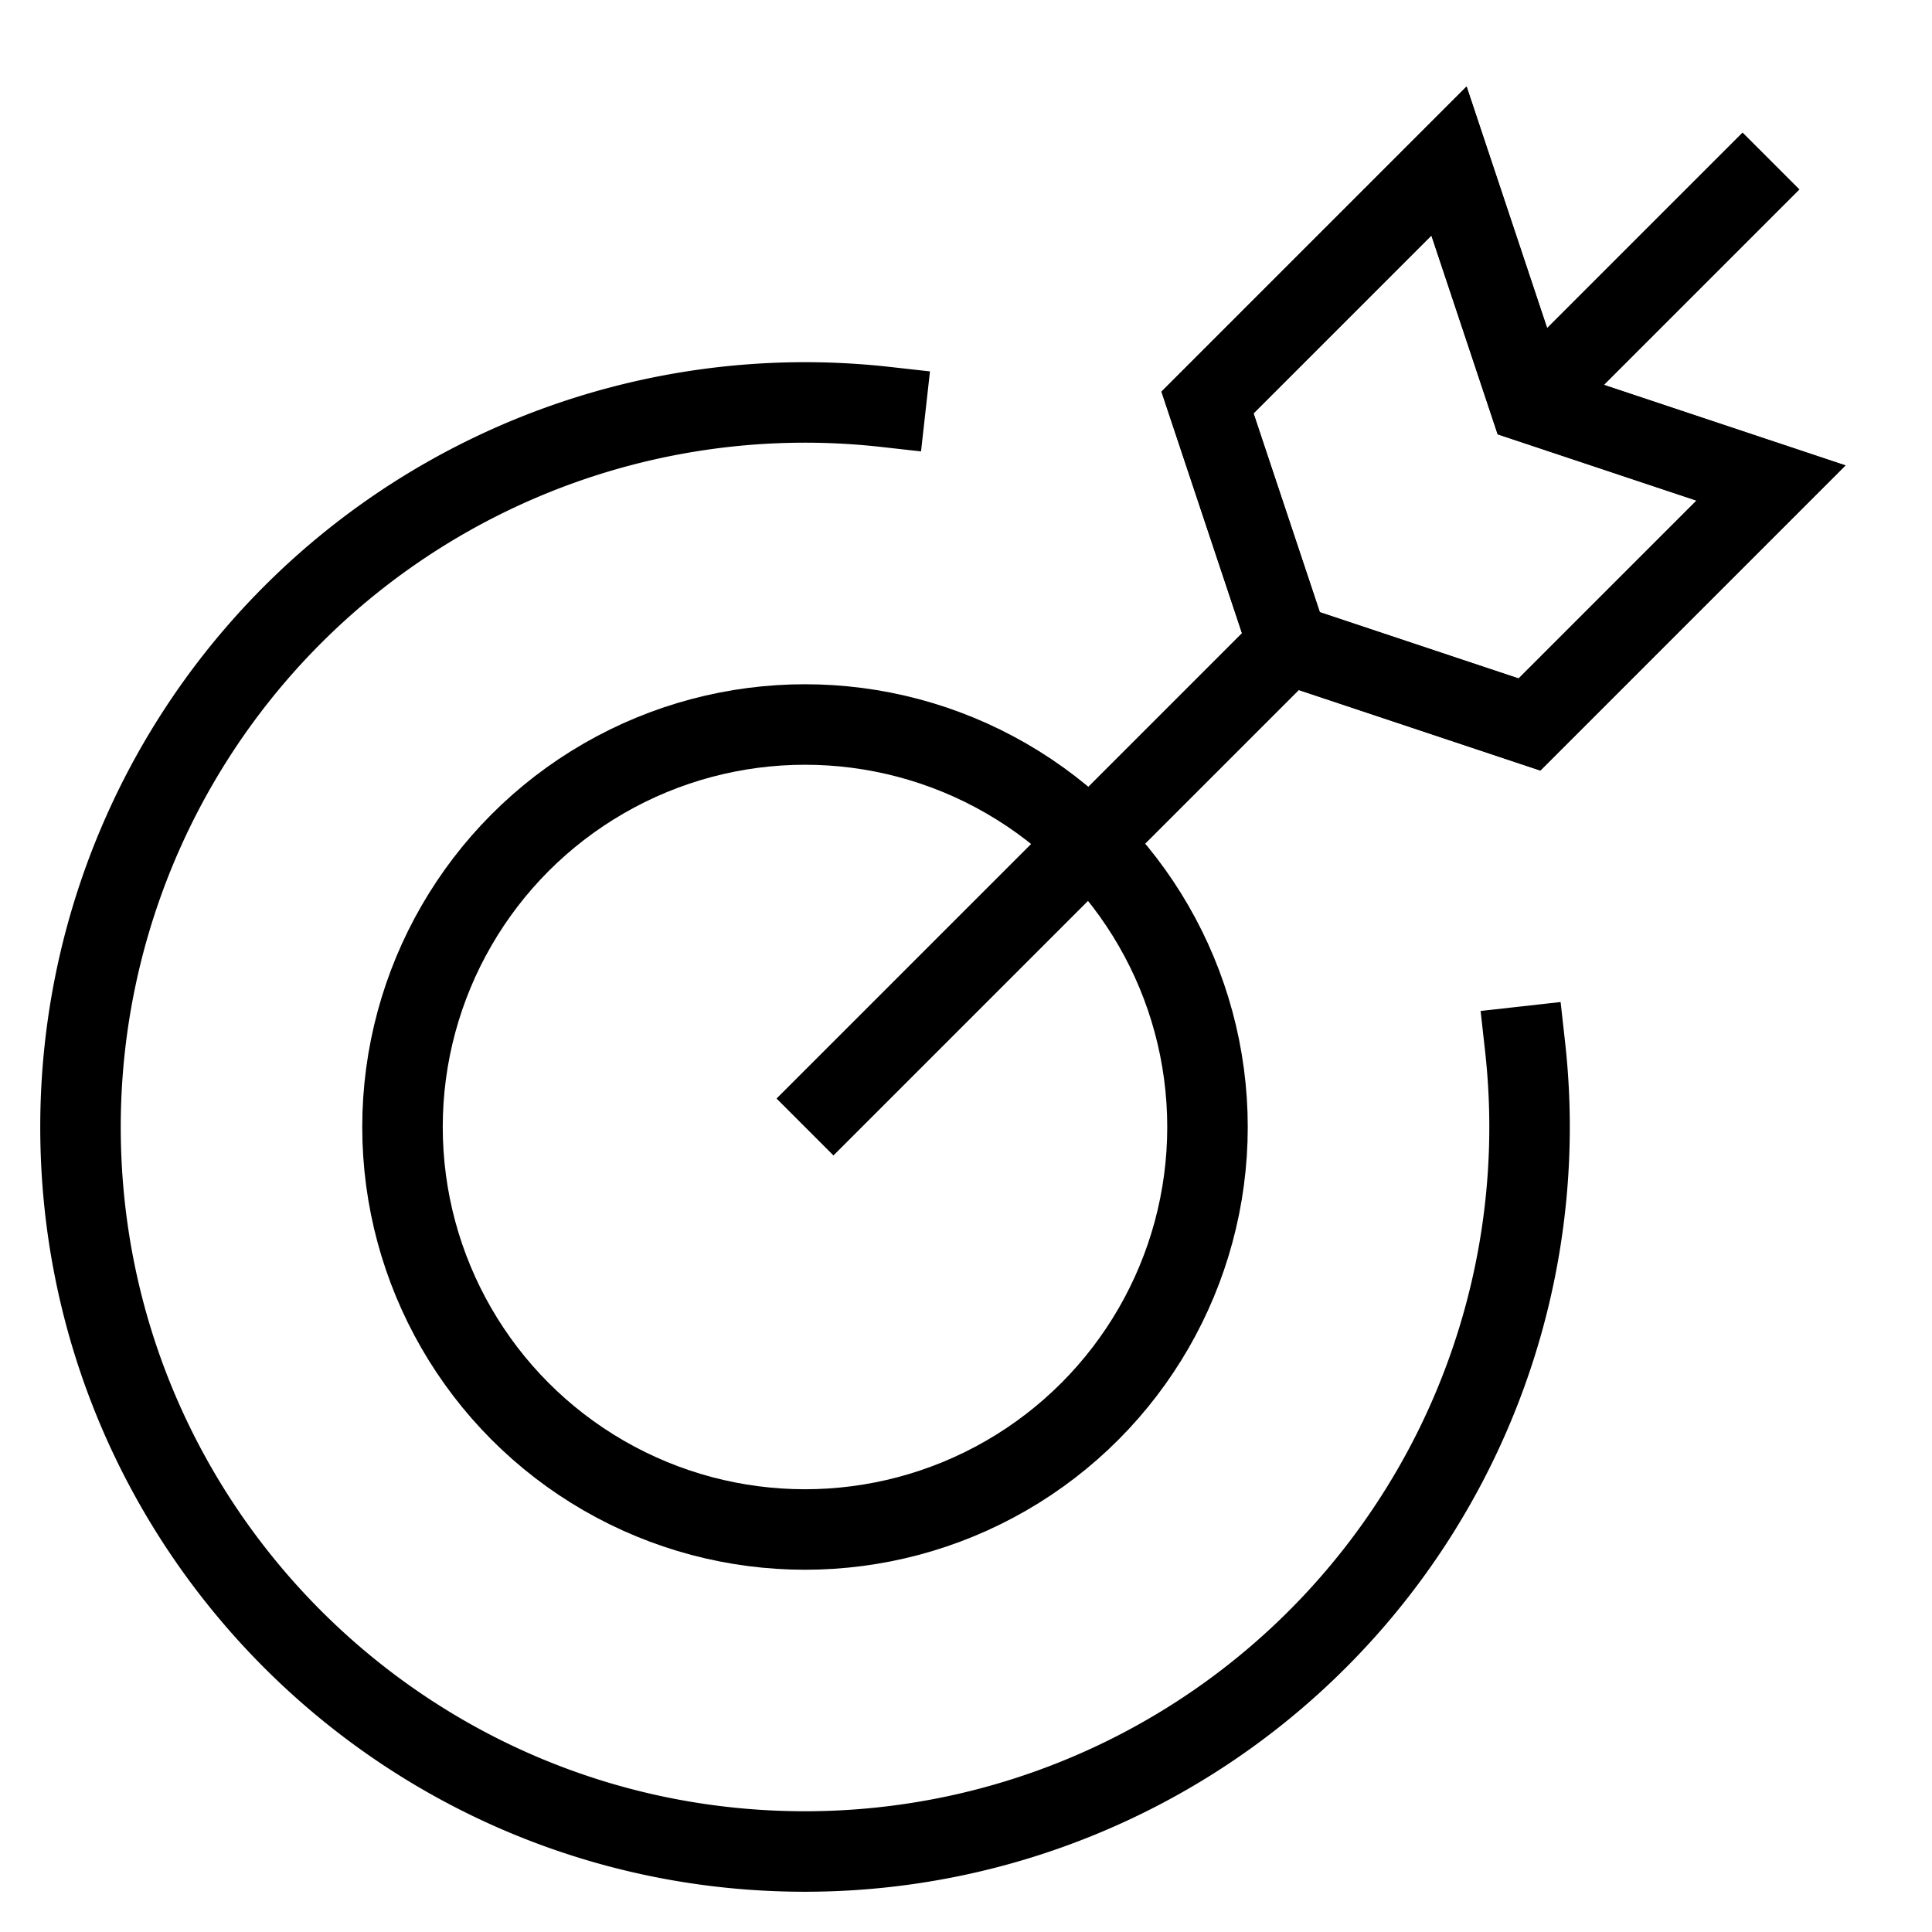
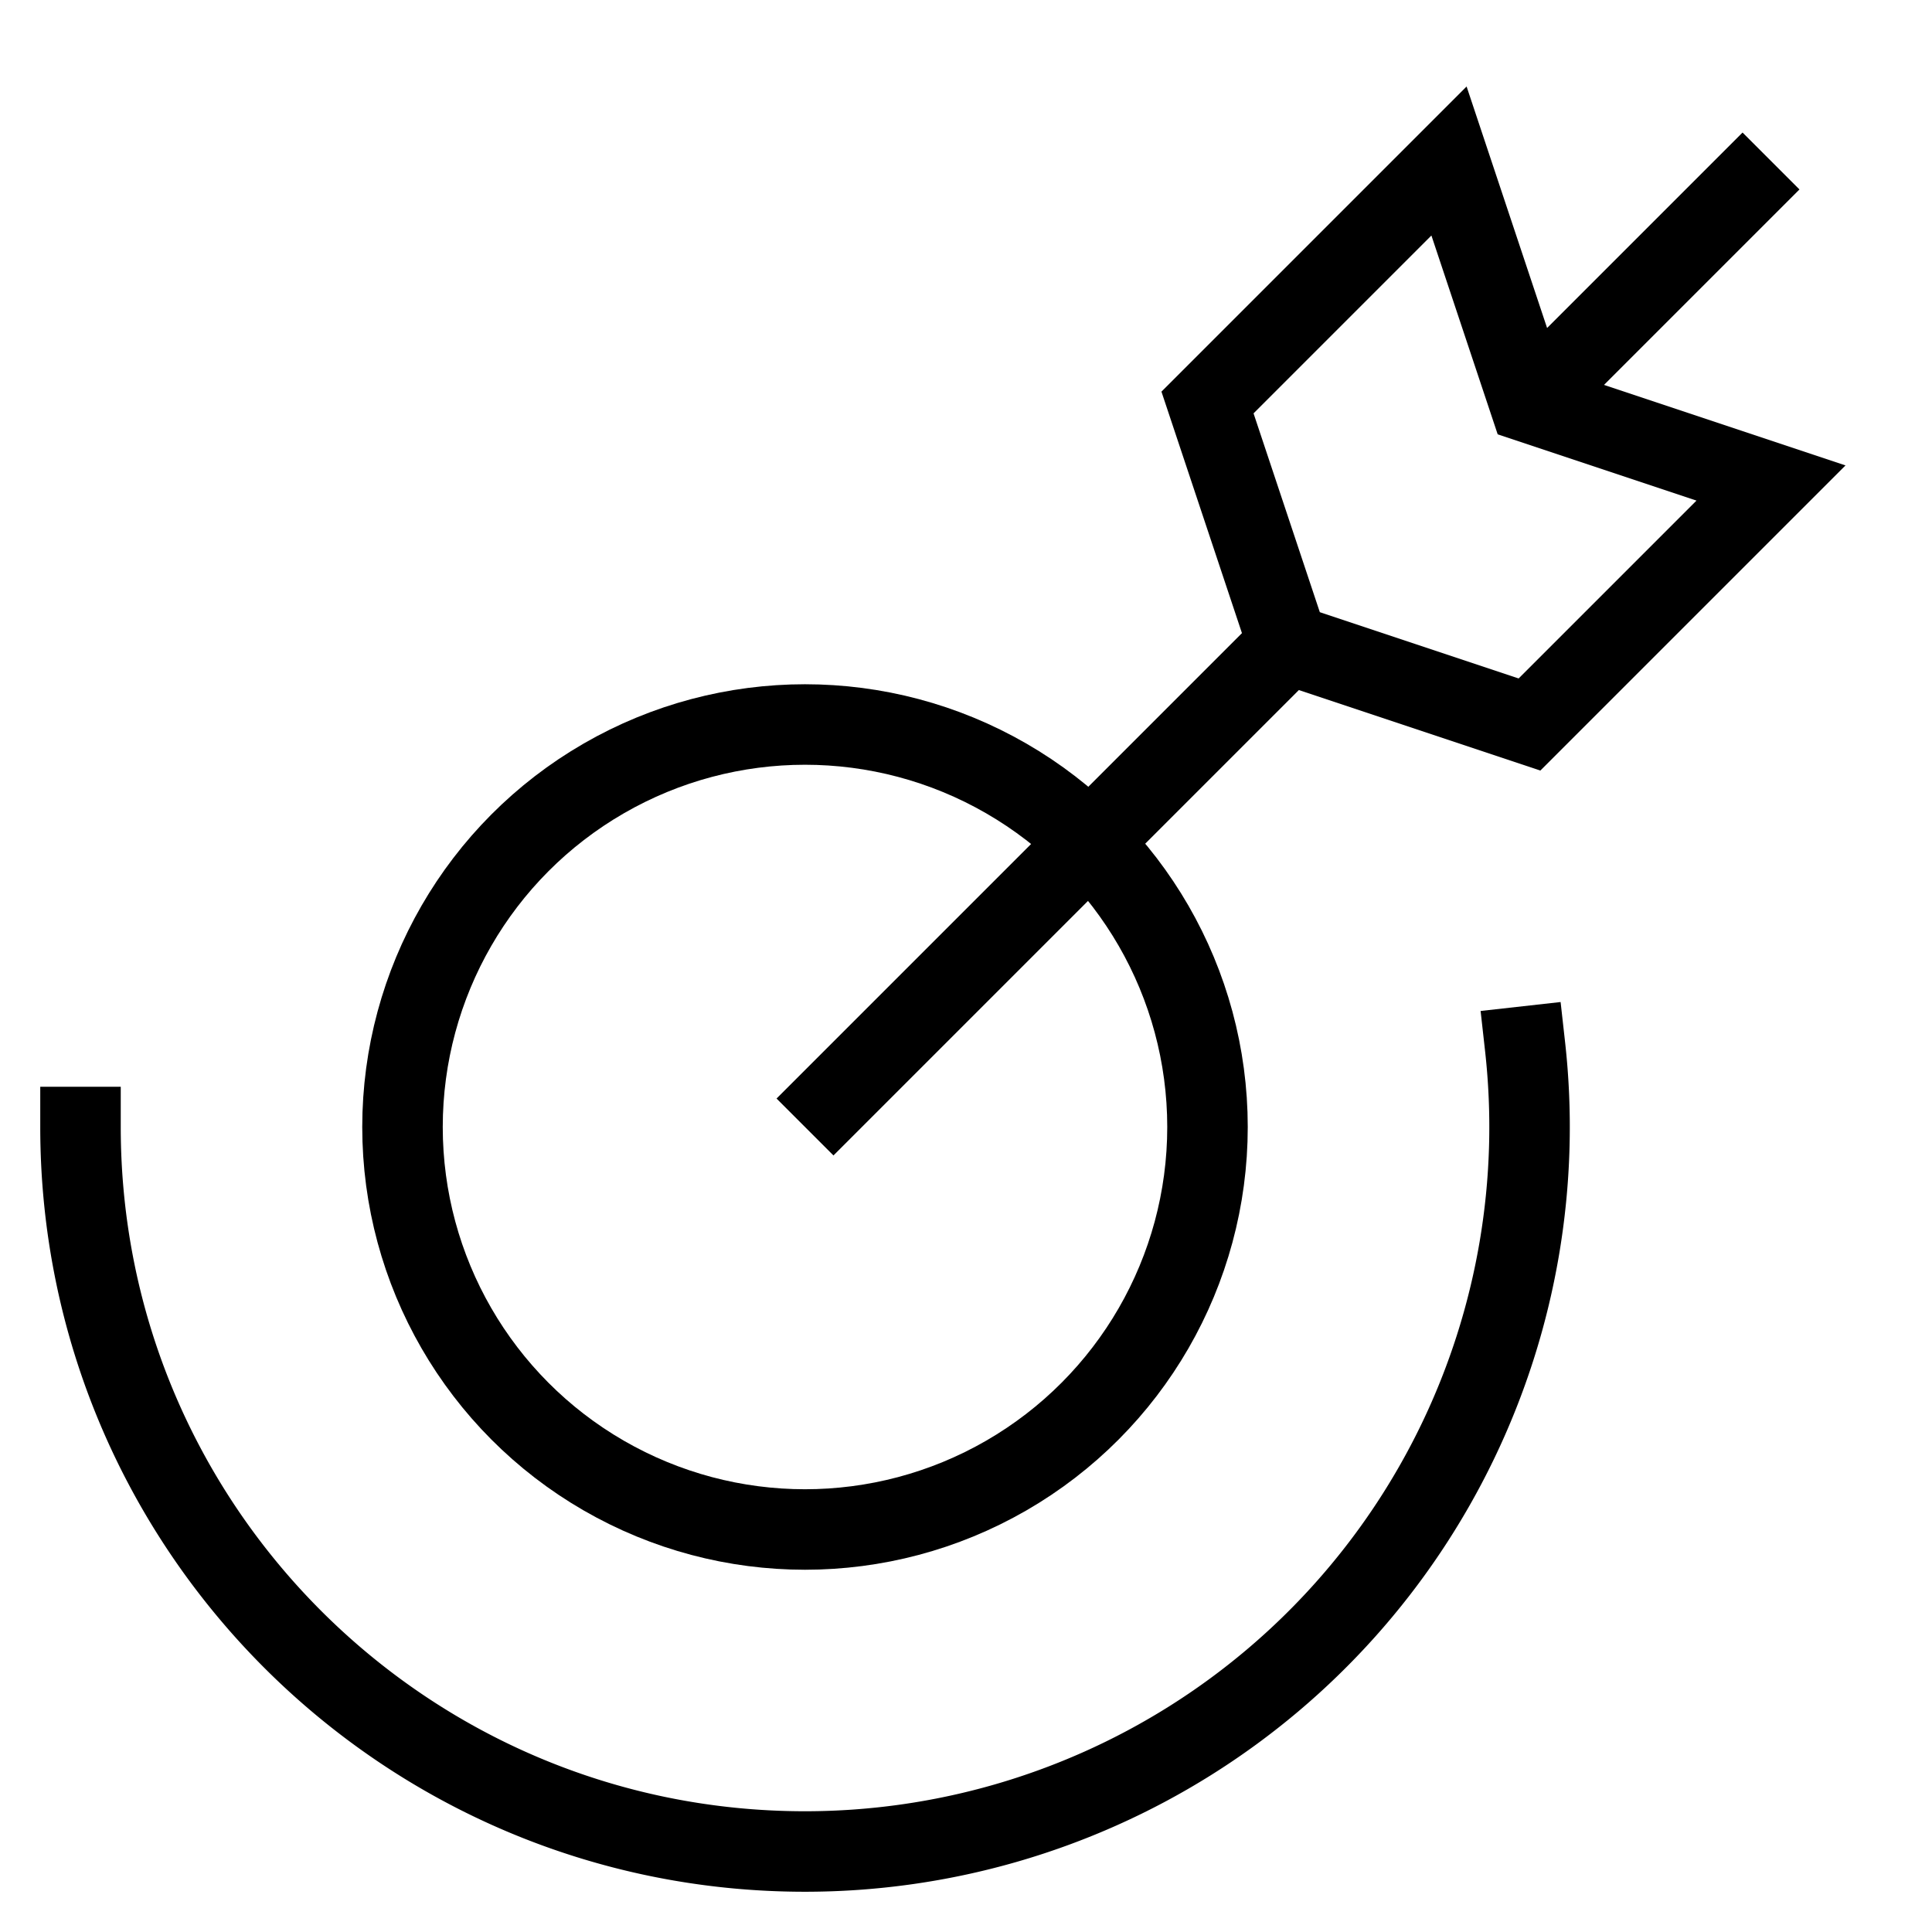
<svg xmlns="http://www.w3.org/2000/svg" id="nc_icon" xml:space="preserve" viewBox="0 0 24 24">
  <g fill="none" stroke="currentColor" stroke-miterlimit="10" class="nc-icon-wrapper">
-     <path stroke-linecap="square" d="M18.945 13A9 9 0 0 1 10 23c-4.971 0-9-4.029-9-9a9 9 0 0 1 10-8.945" vector-effect="non-scaling-stroke" />
+     <path stroke-linecap="square" d="M18.945 13A9 9 0 0 1 10 23c-4.971 0-9-4.029-9-9" vector-effect="non-scaling-stroke" />
    <circle cx="10" cy="14" r="5" stroke-linecap="square" vector-effect="non-scaling-stroke" />
    <path d="m19 5 3-3M10 14l6-6" data-cap="butt" data-color="color-2" vector-effect="non-scaling-stroke" />
-     <path stroke-linecap="square" d="m19 5-1-3-3 3 1 3 3 1 3-3z" vector-effect="non-scaling-stroke" />
    <path stroke-linecap="square" d="m19 5-1-3-3 3 1 3 3 1 3-3z" data-color="color-2" vector-effect="non-scaling-stroke" />
  </g>
</svg>